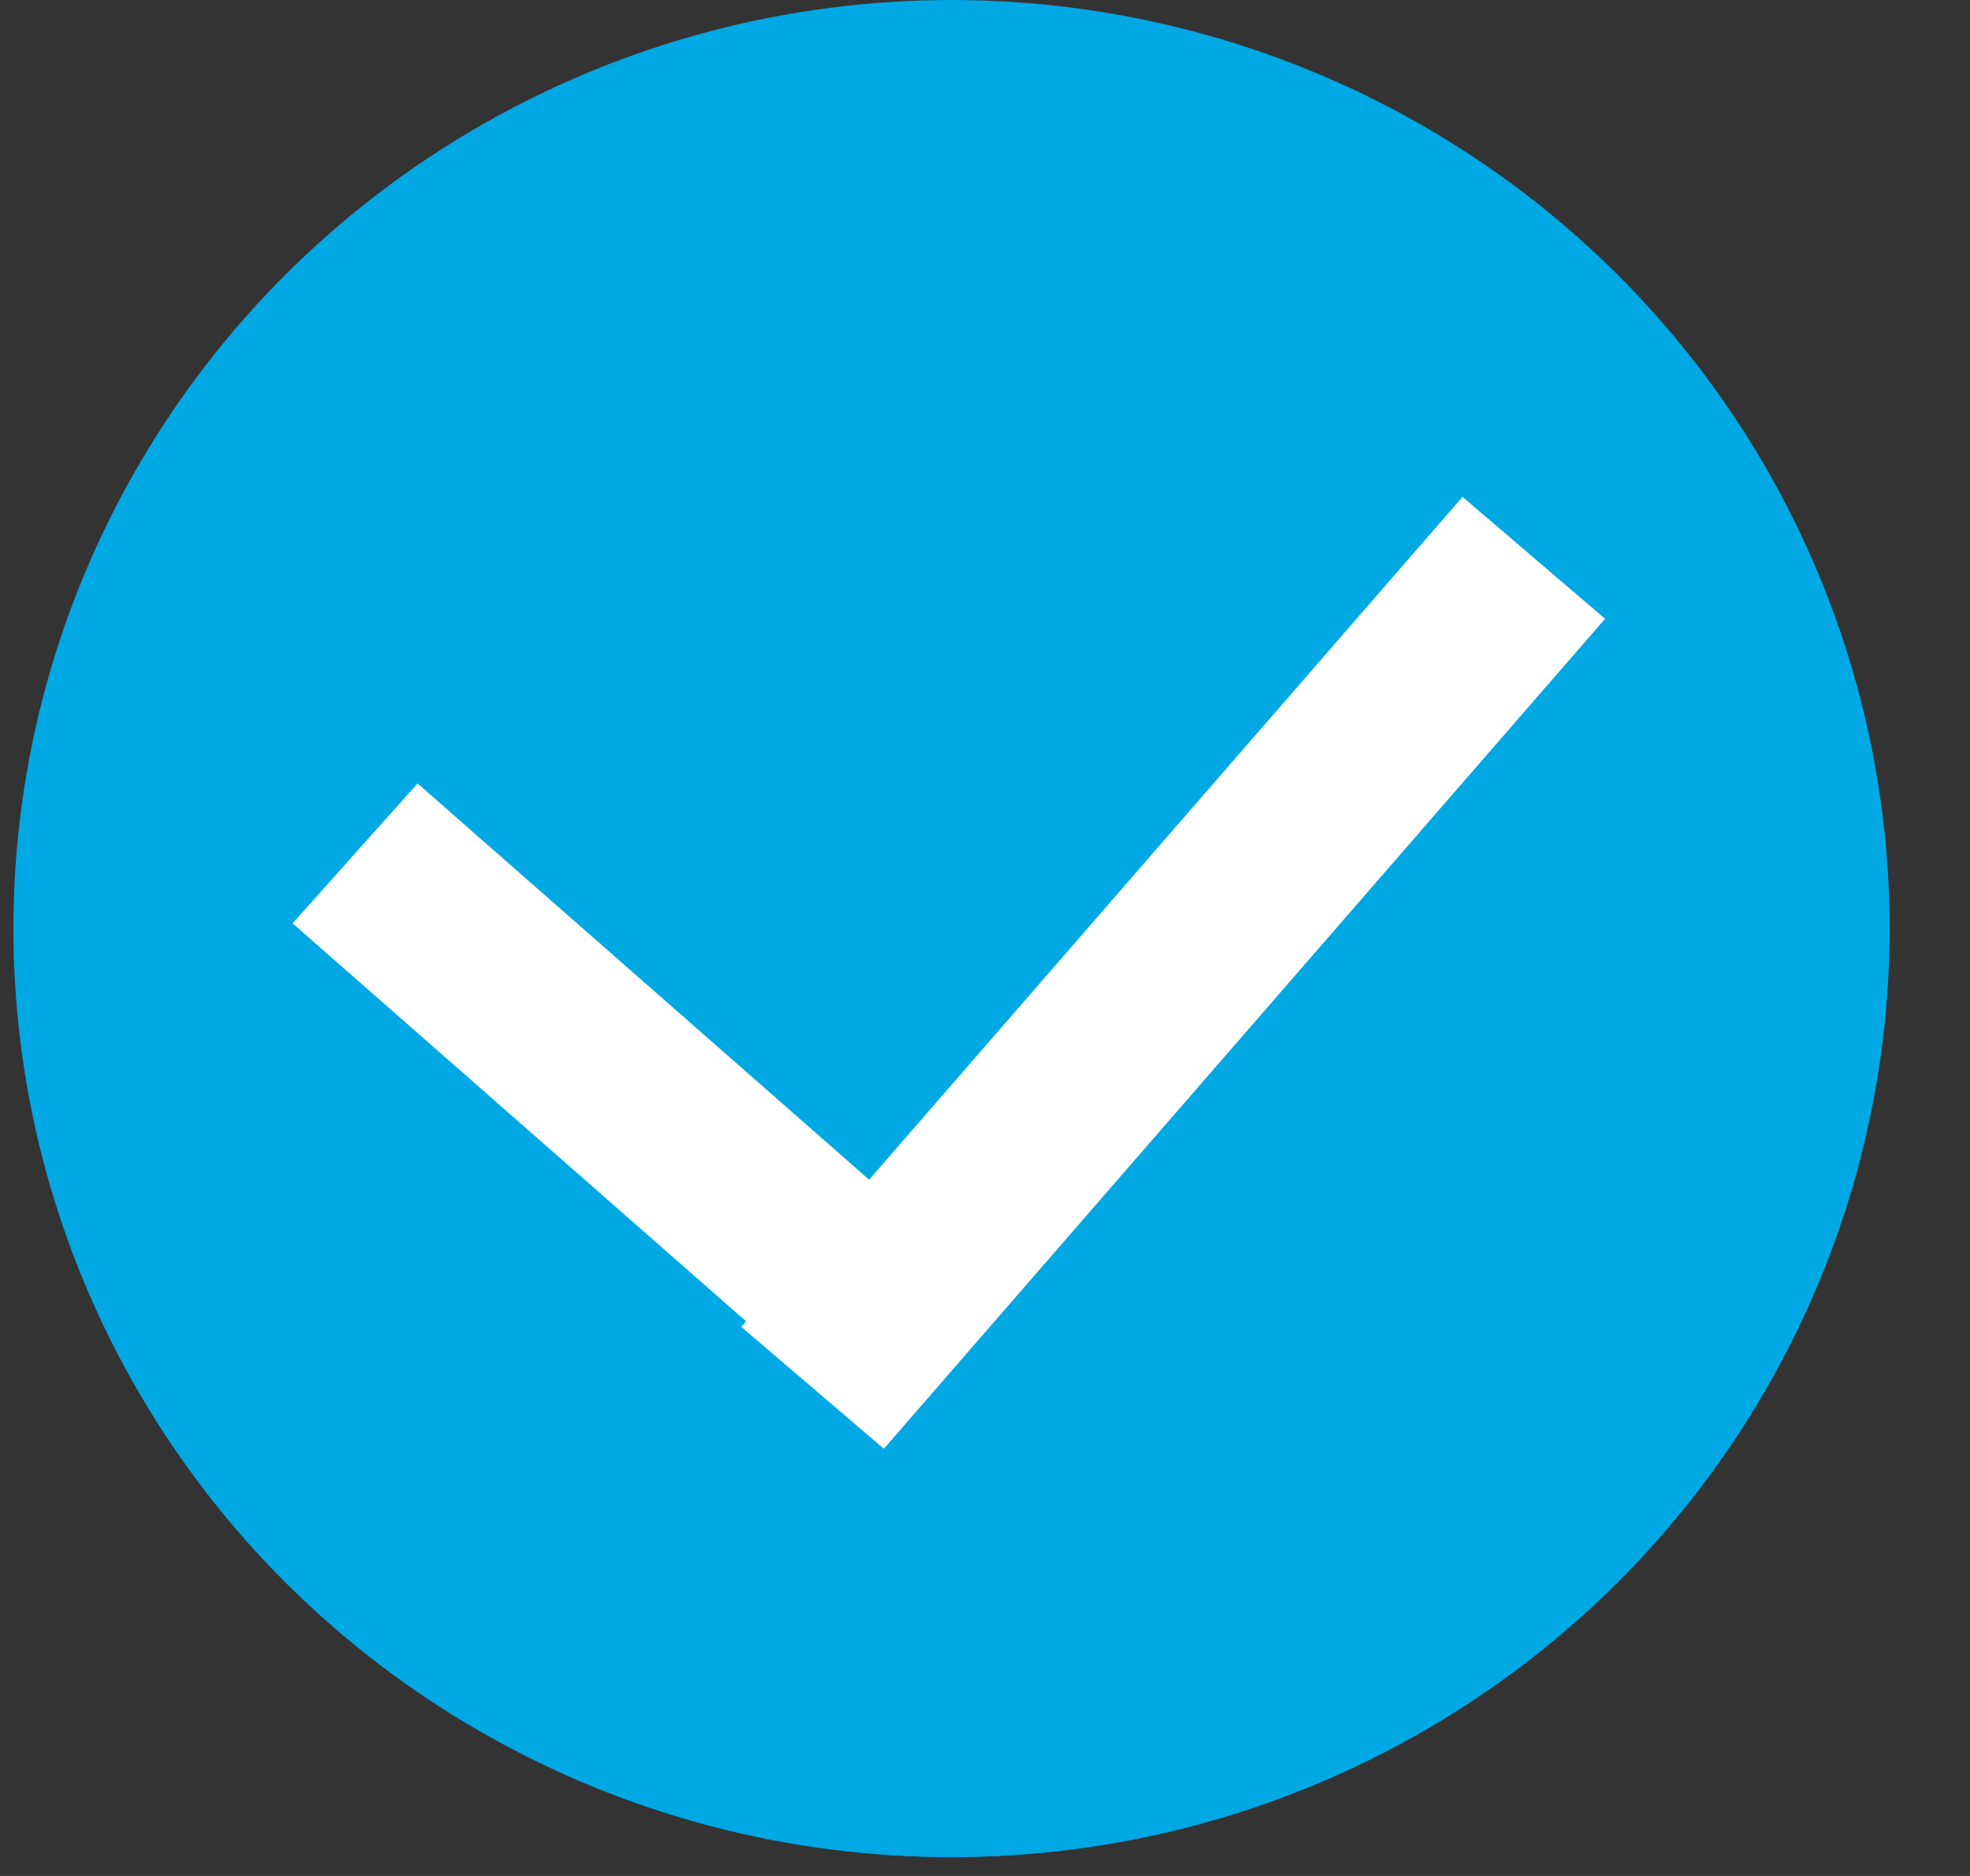
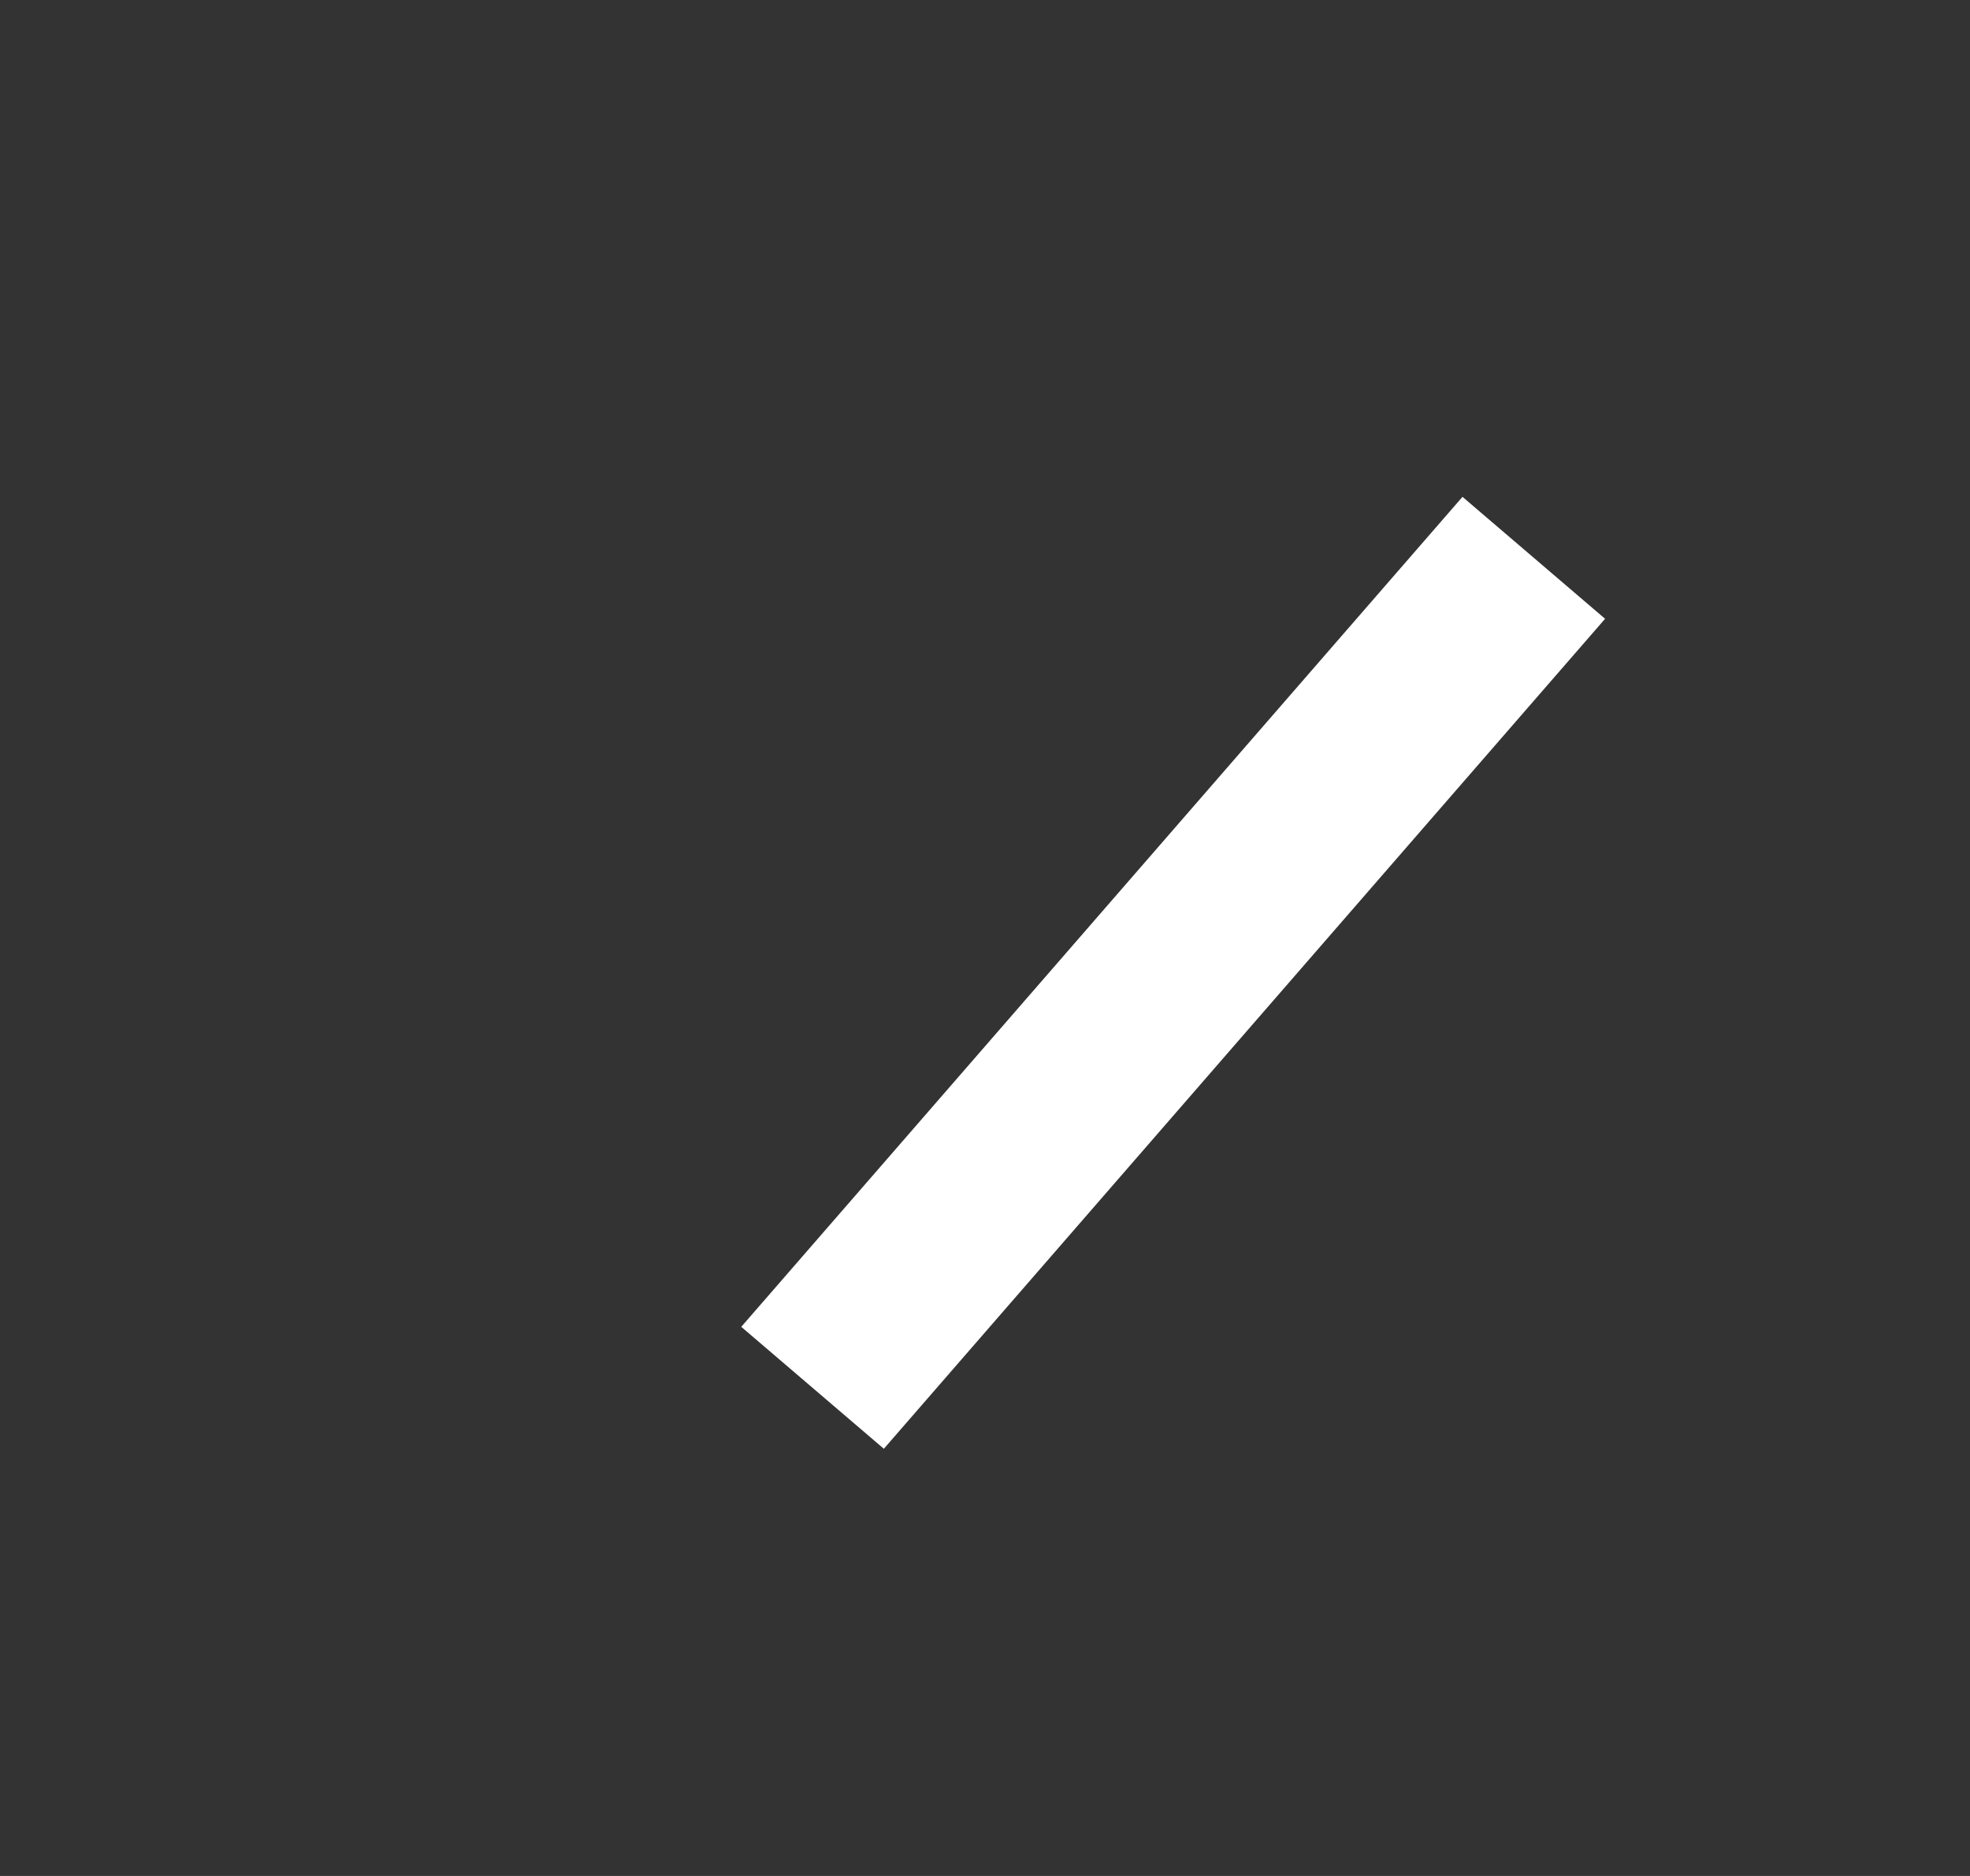
<svg xmlns="http://www.w3.org/2000/svg" width="21" height="20" viewBox="0 0 21 20" fill="none">
  <rect x="0" y="0" width="21" height="20" fill="#333333" stroke="none" />
-   <ellipse cx="10.143" cy="9.9" rx="10" ry="9.9" fill="#00A8E4" />
-   <line y1="-1" x2="7.901" y2="-1" transform="matrix(0.752 0.66 -0.666 0.746 3.119 9.844)" stroke="white" stroke-width="2" />
  <line y1="-1" x2="11.72" y2="-1" transform="matrix(-0.656 0.755 -0.76 -0.65 15.59 5.297)" stroke="white" stroke-width="2" />
</svg>